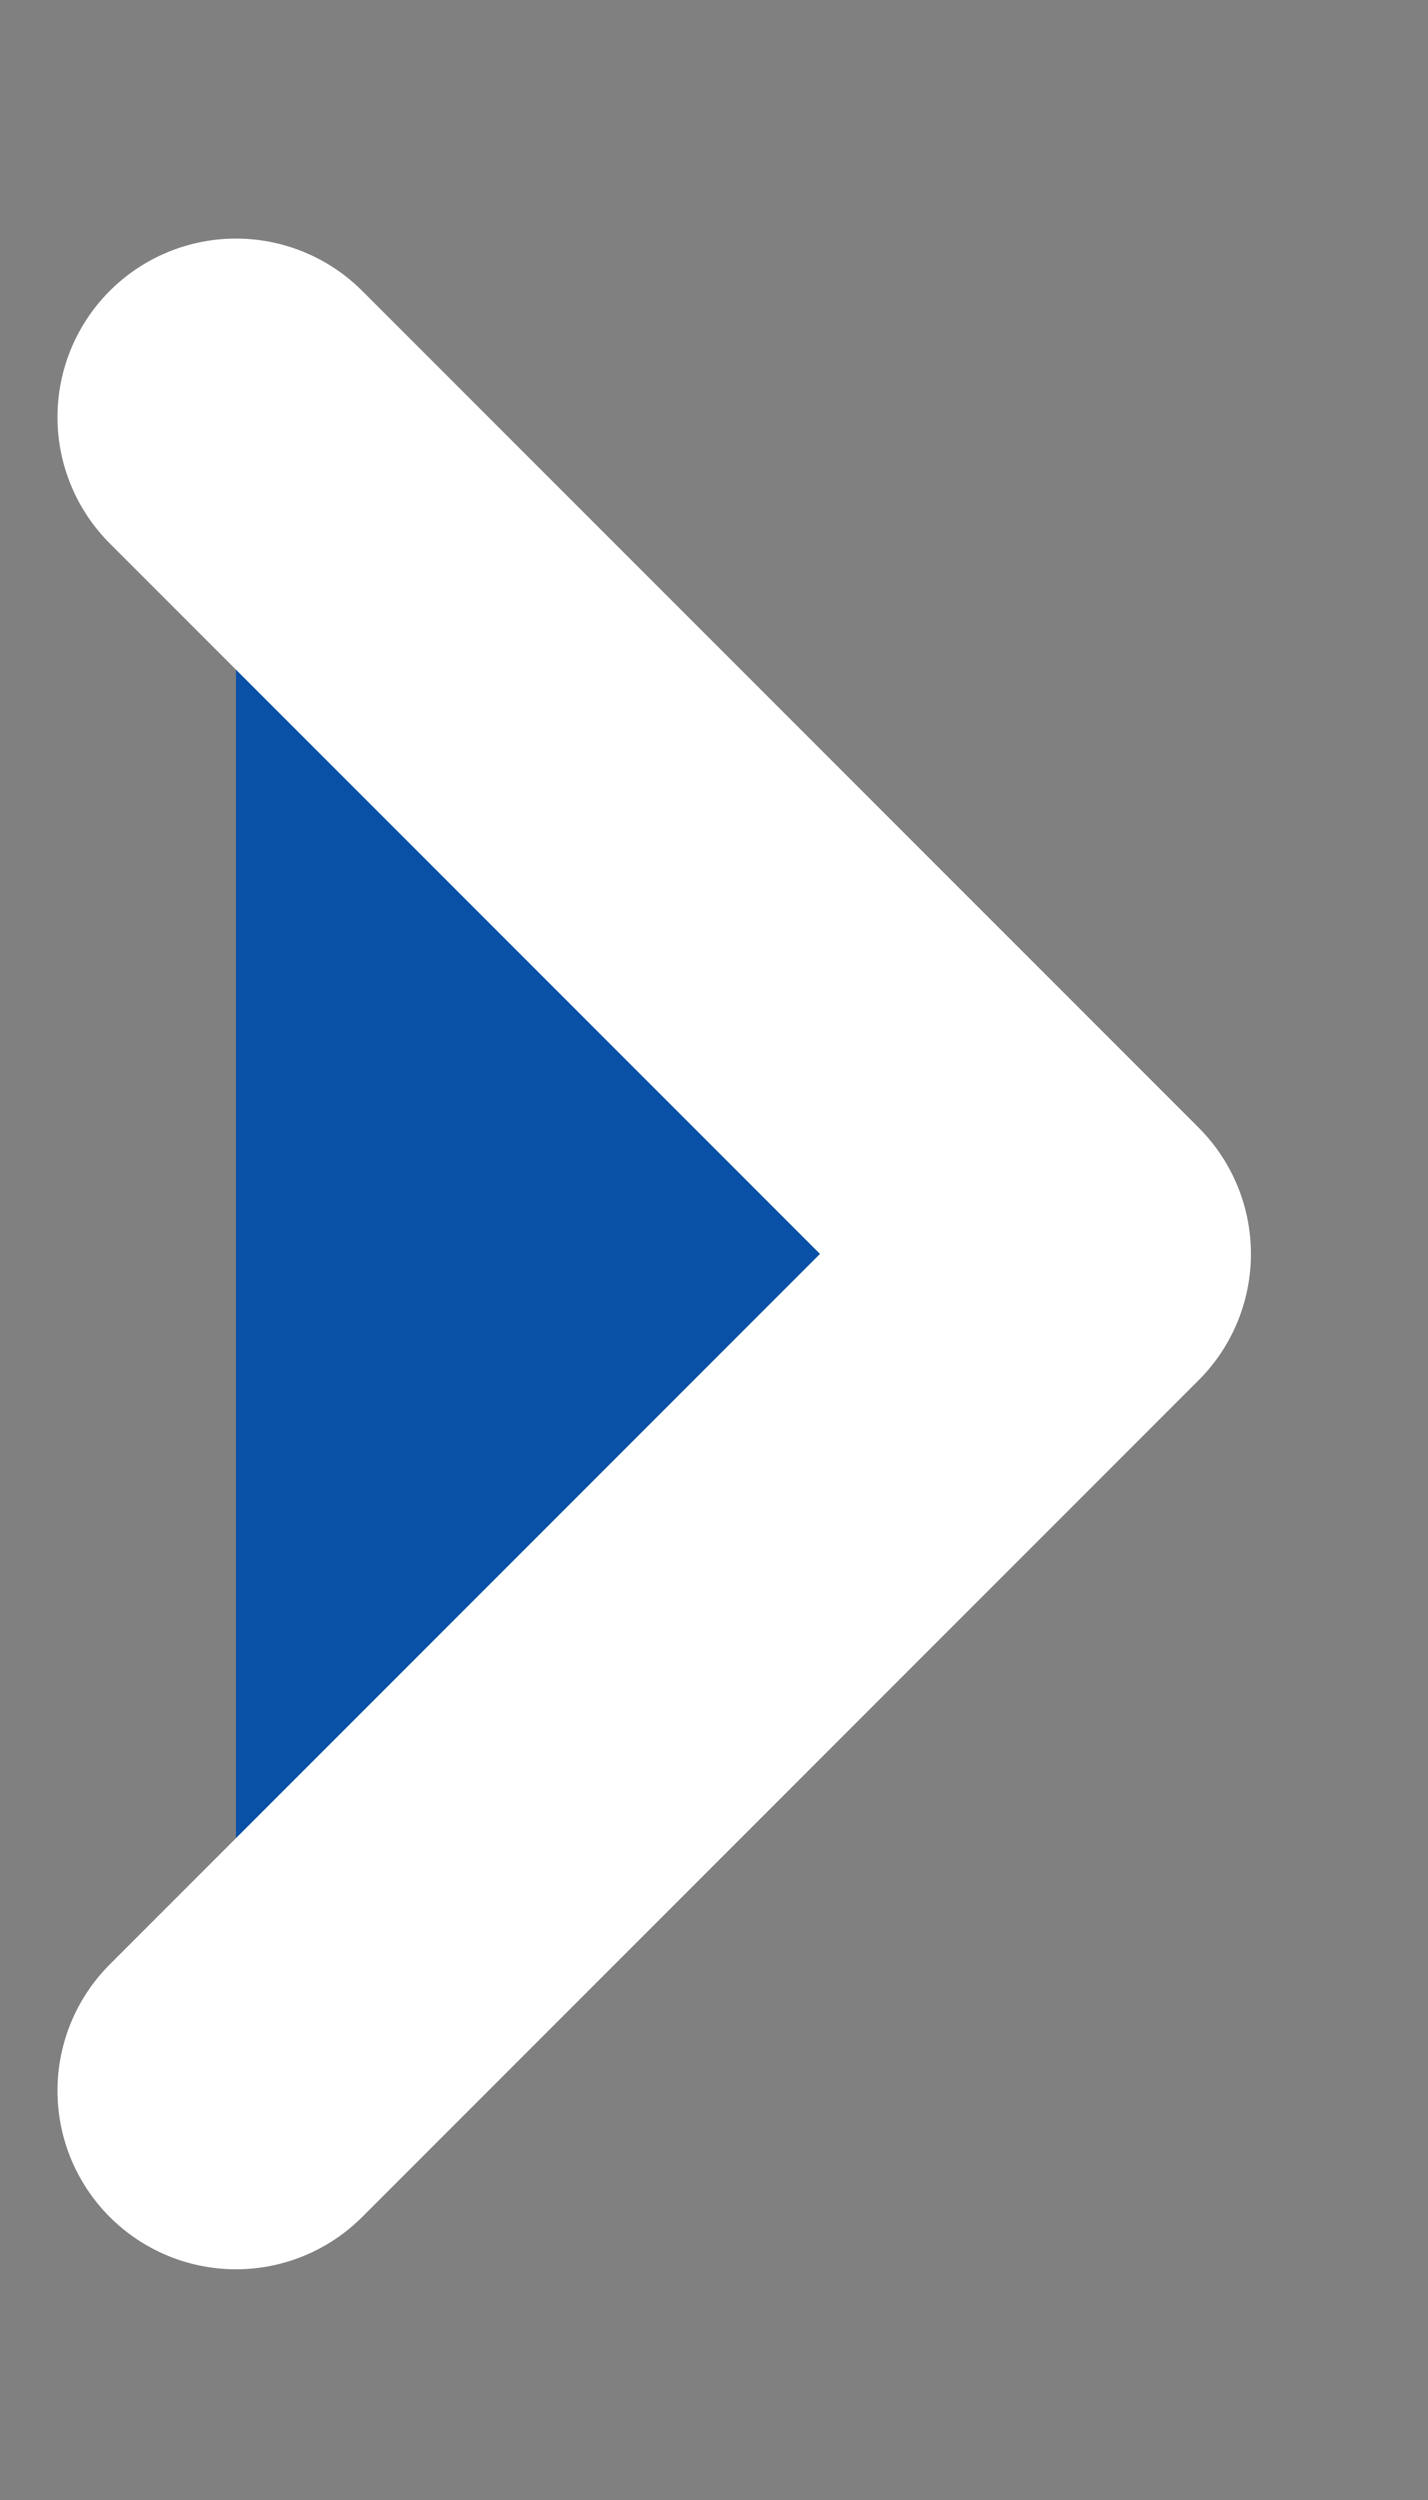
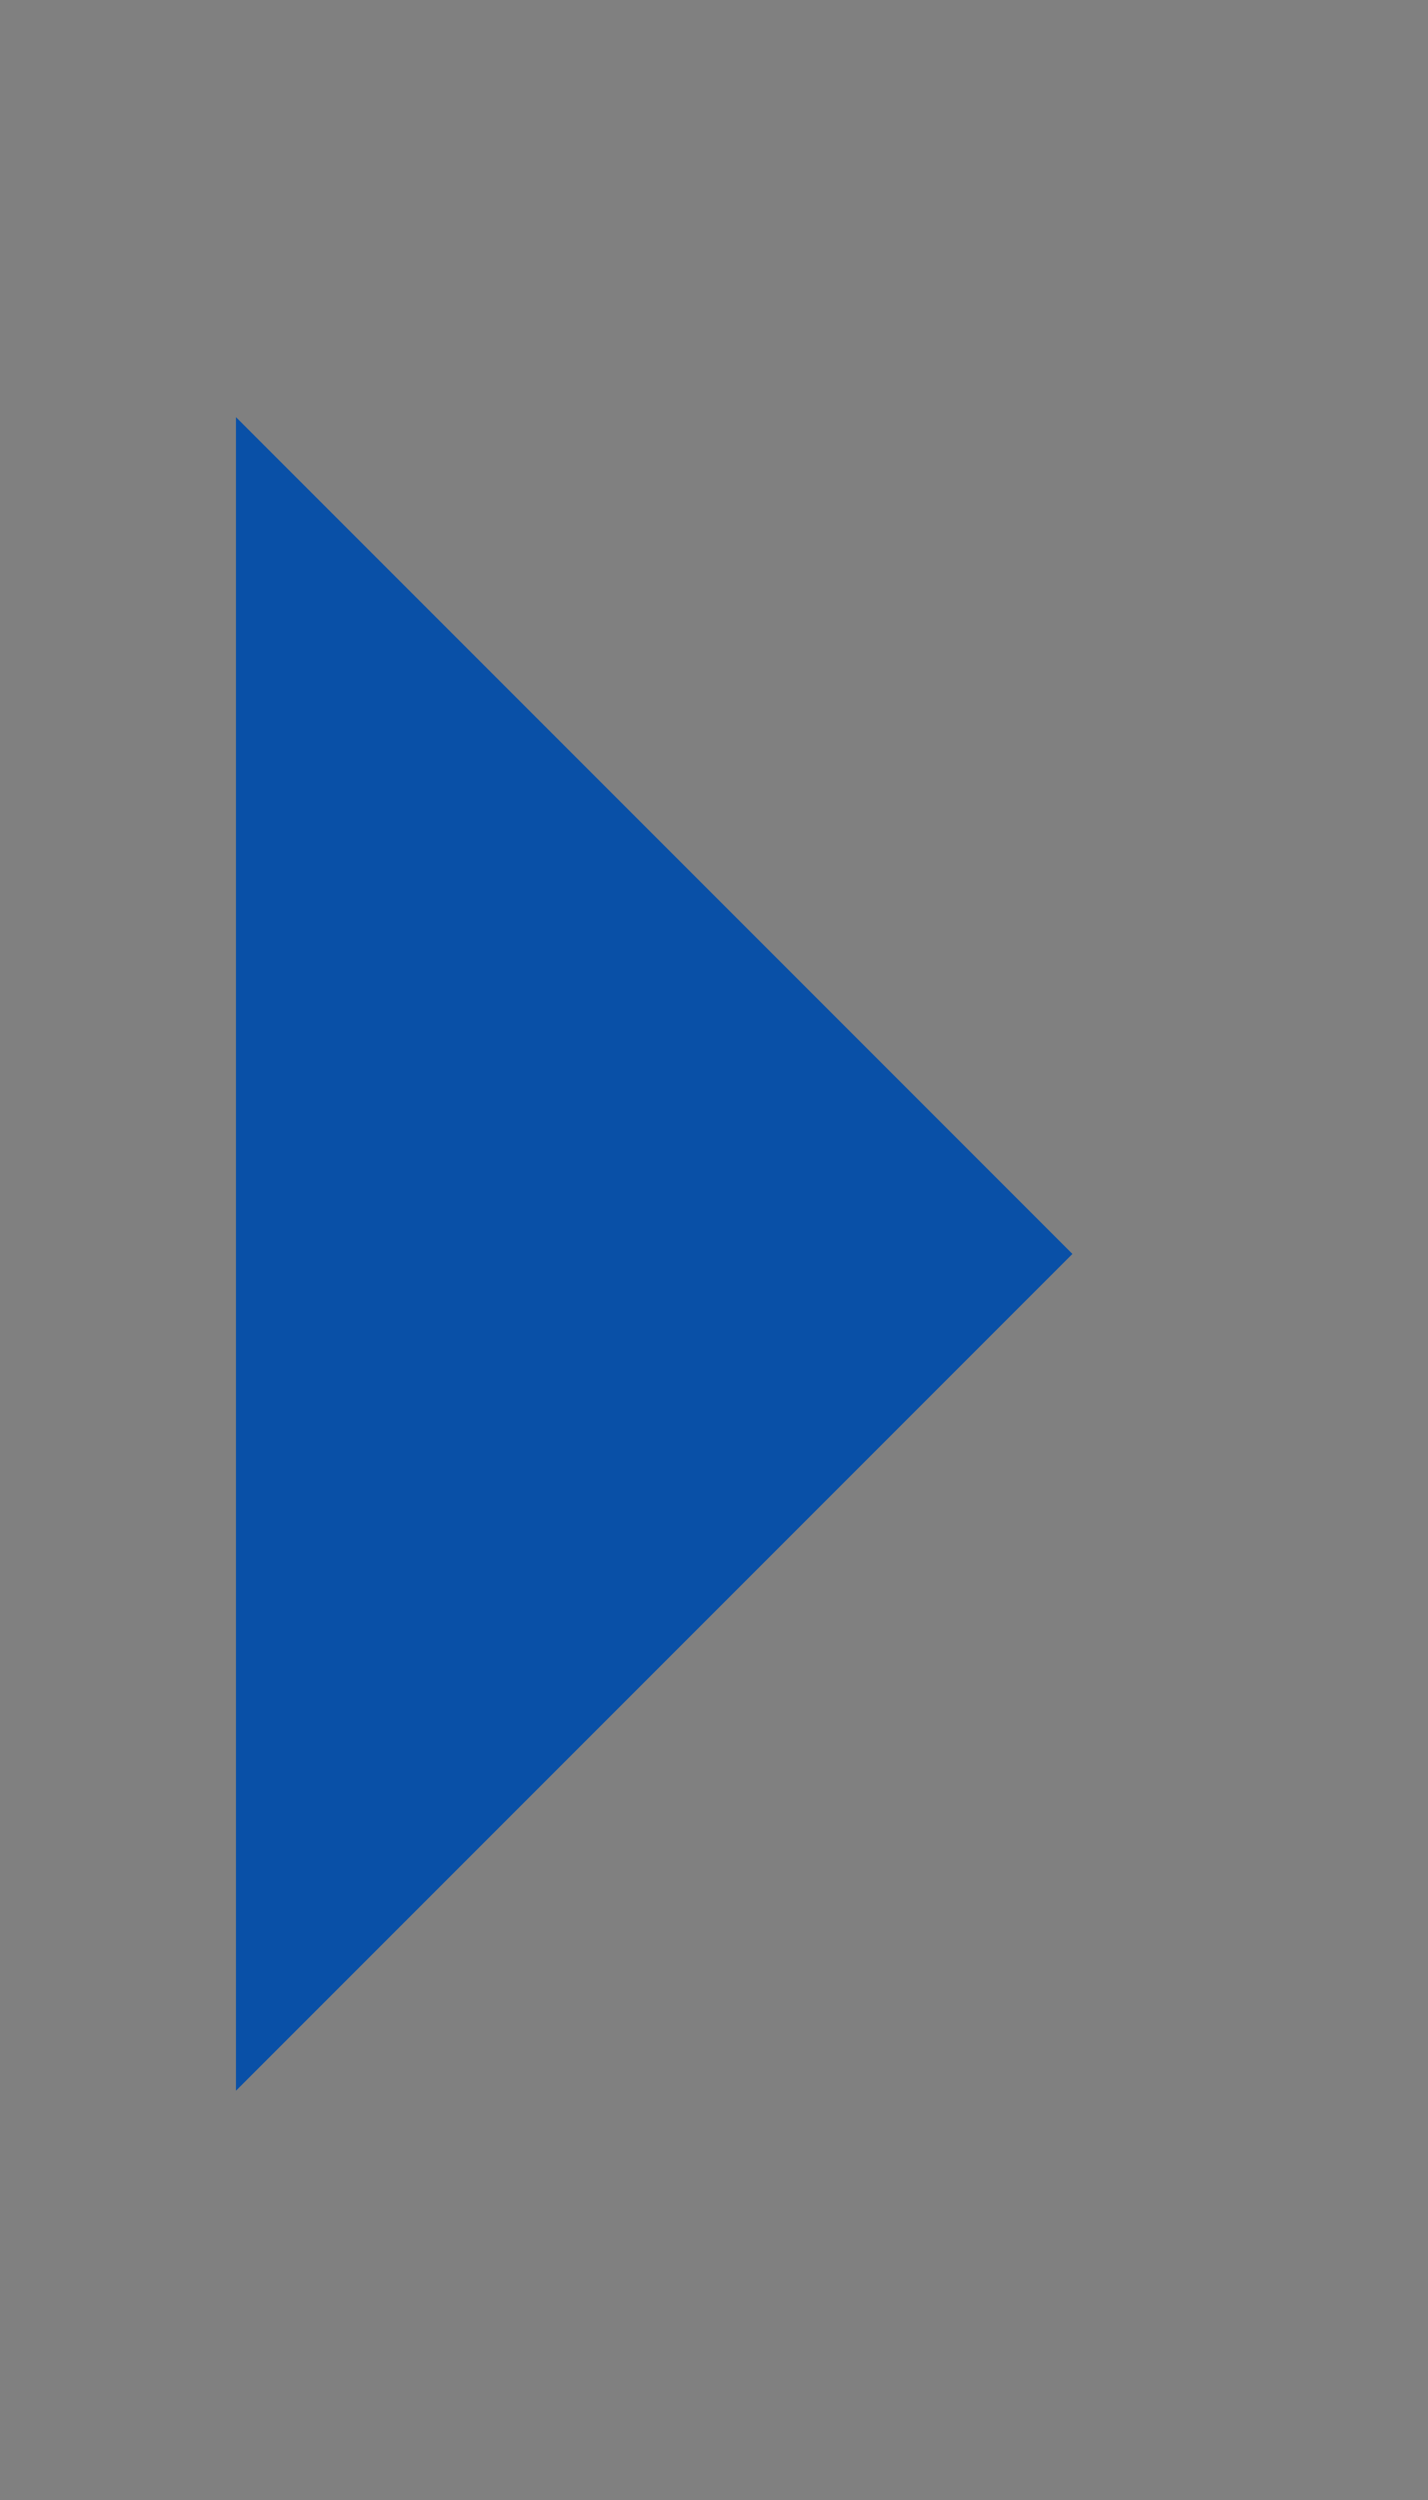
<svg xmlns="http://www.w3.org/2000/svg" width="4" height="7" viewBox="0 0 4 7" fill="none">
  <rect x="0" y="0" width="4" height="7" fill="#808080" stroke="none" />
  <path d="M0.661 5.854L3.004 3.511L0.661 1.168" fill="#0950A7" />
-   <path d="M0.661 5.854L3.004 3.511L0.661 1.168" stroke="white" stroke-linecap="round" stroke-linejoin="round" />
</svg>